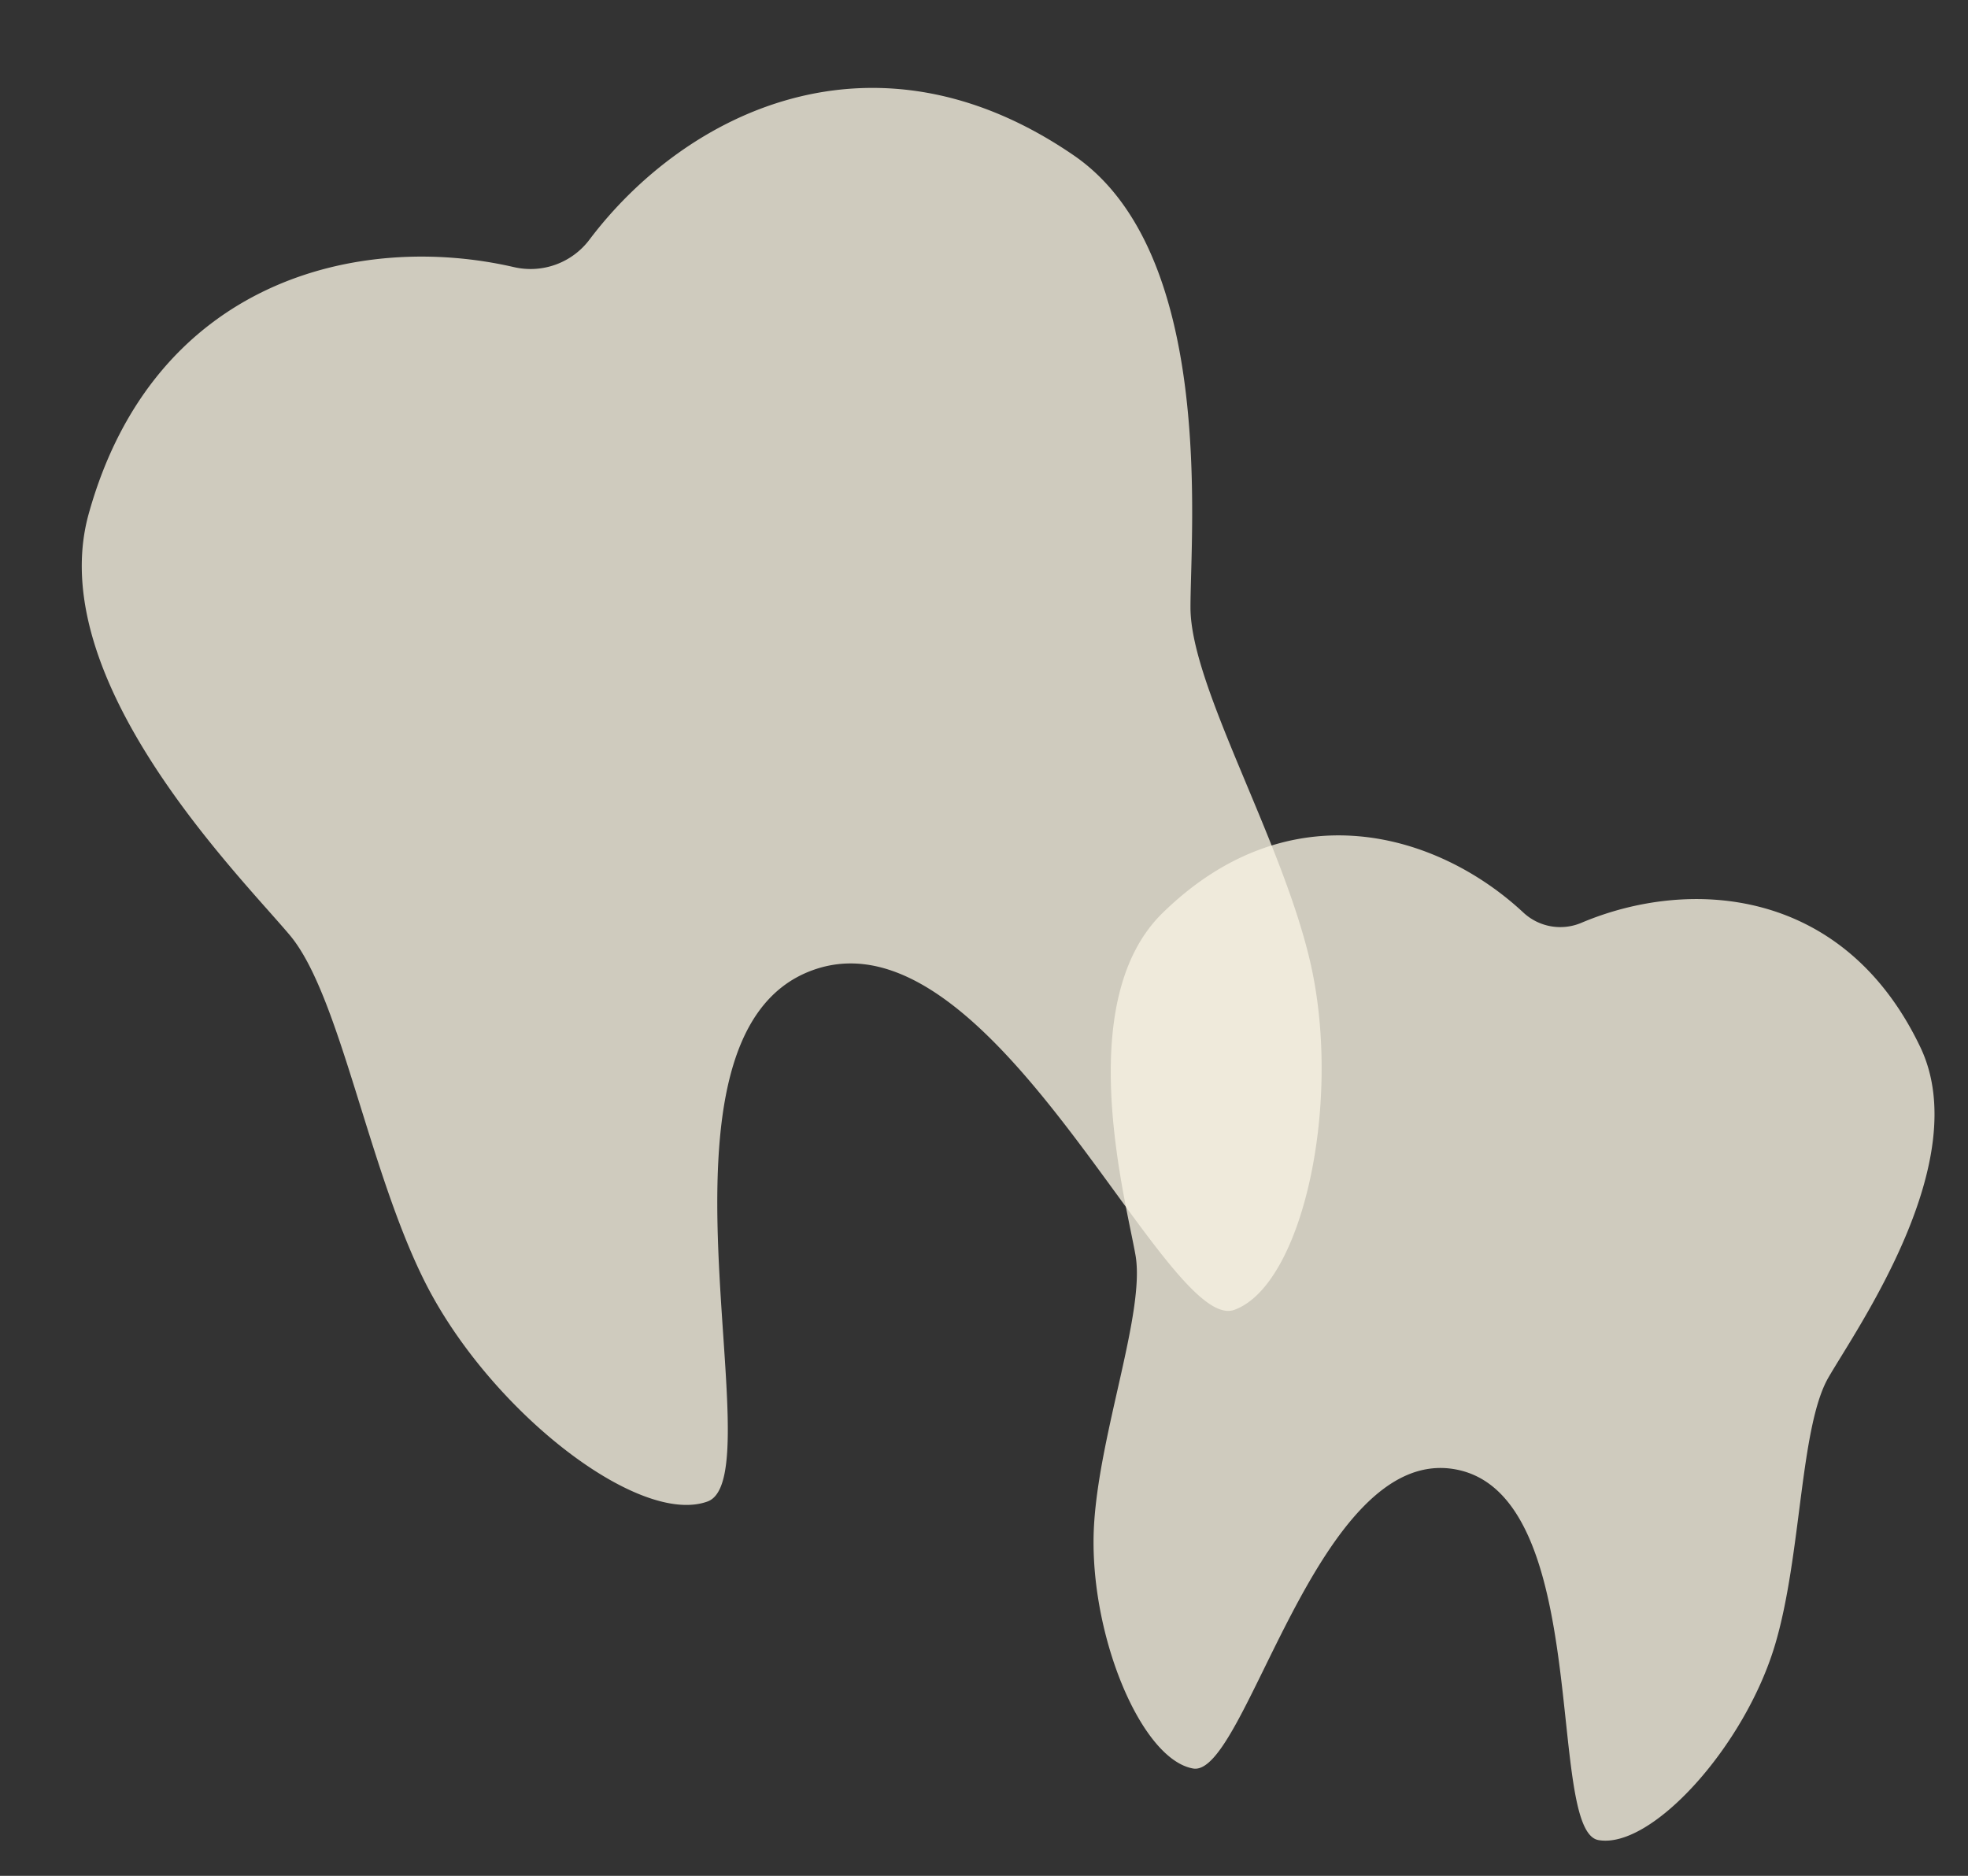
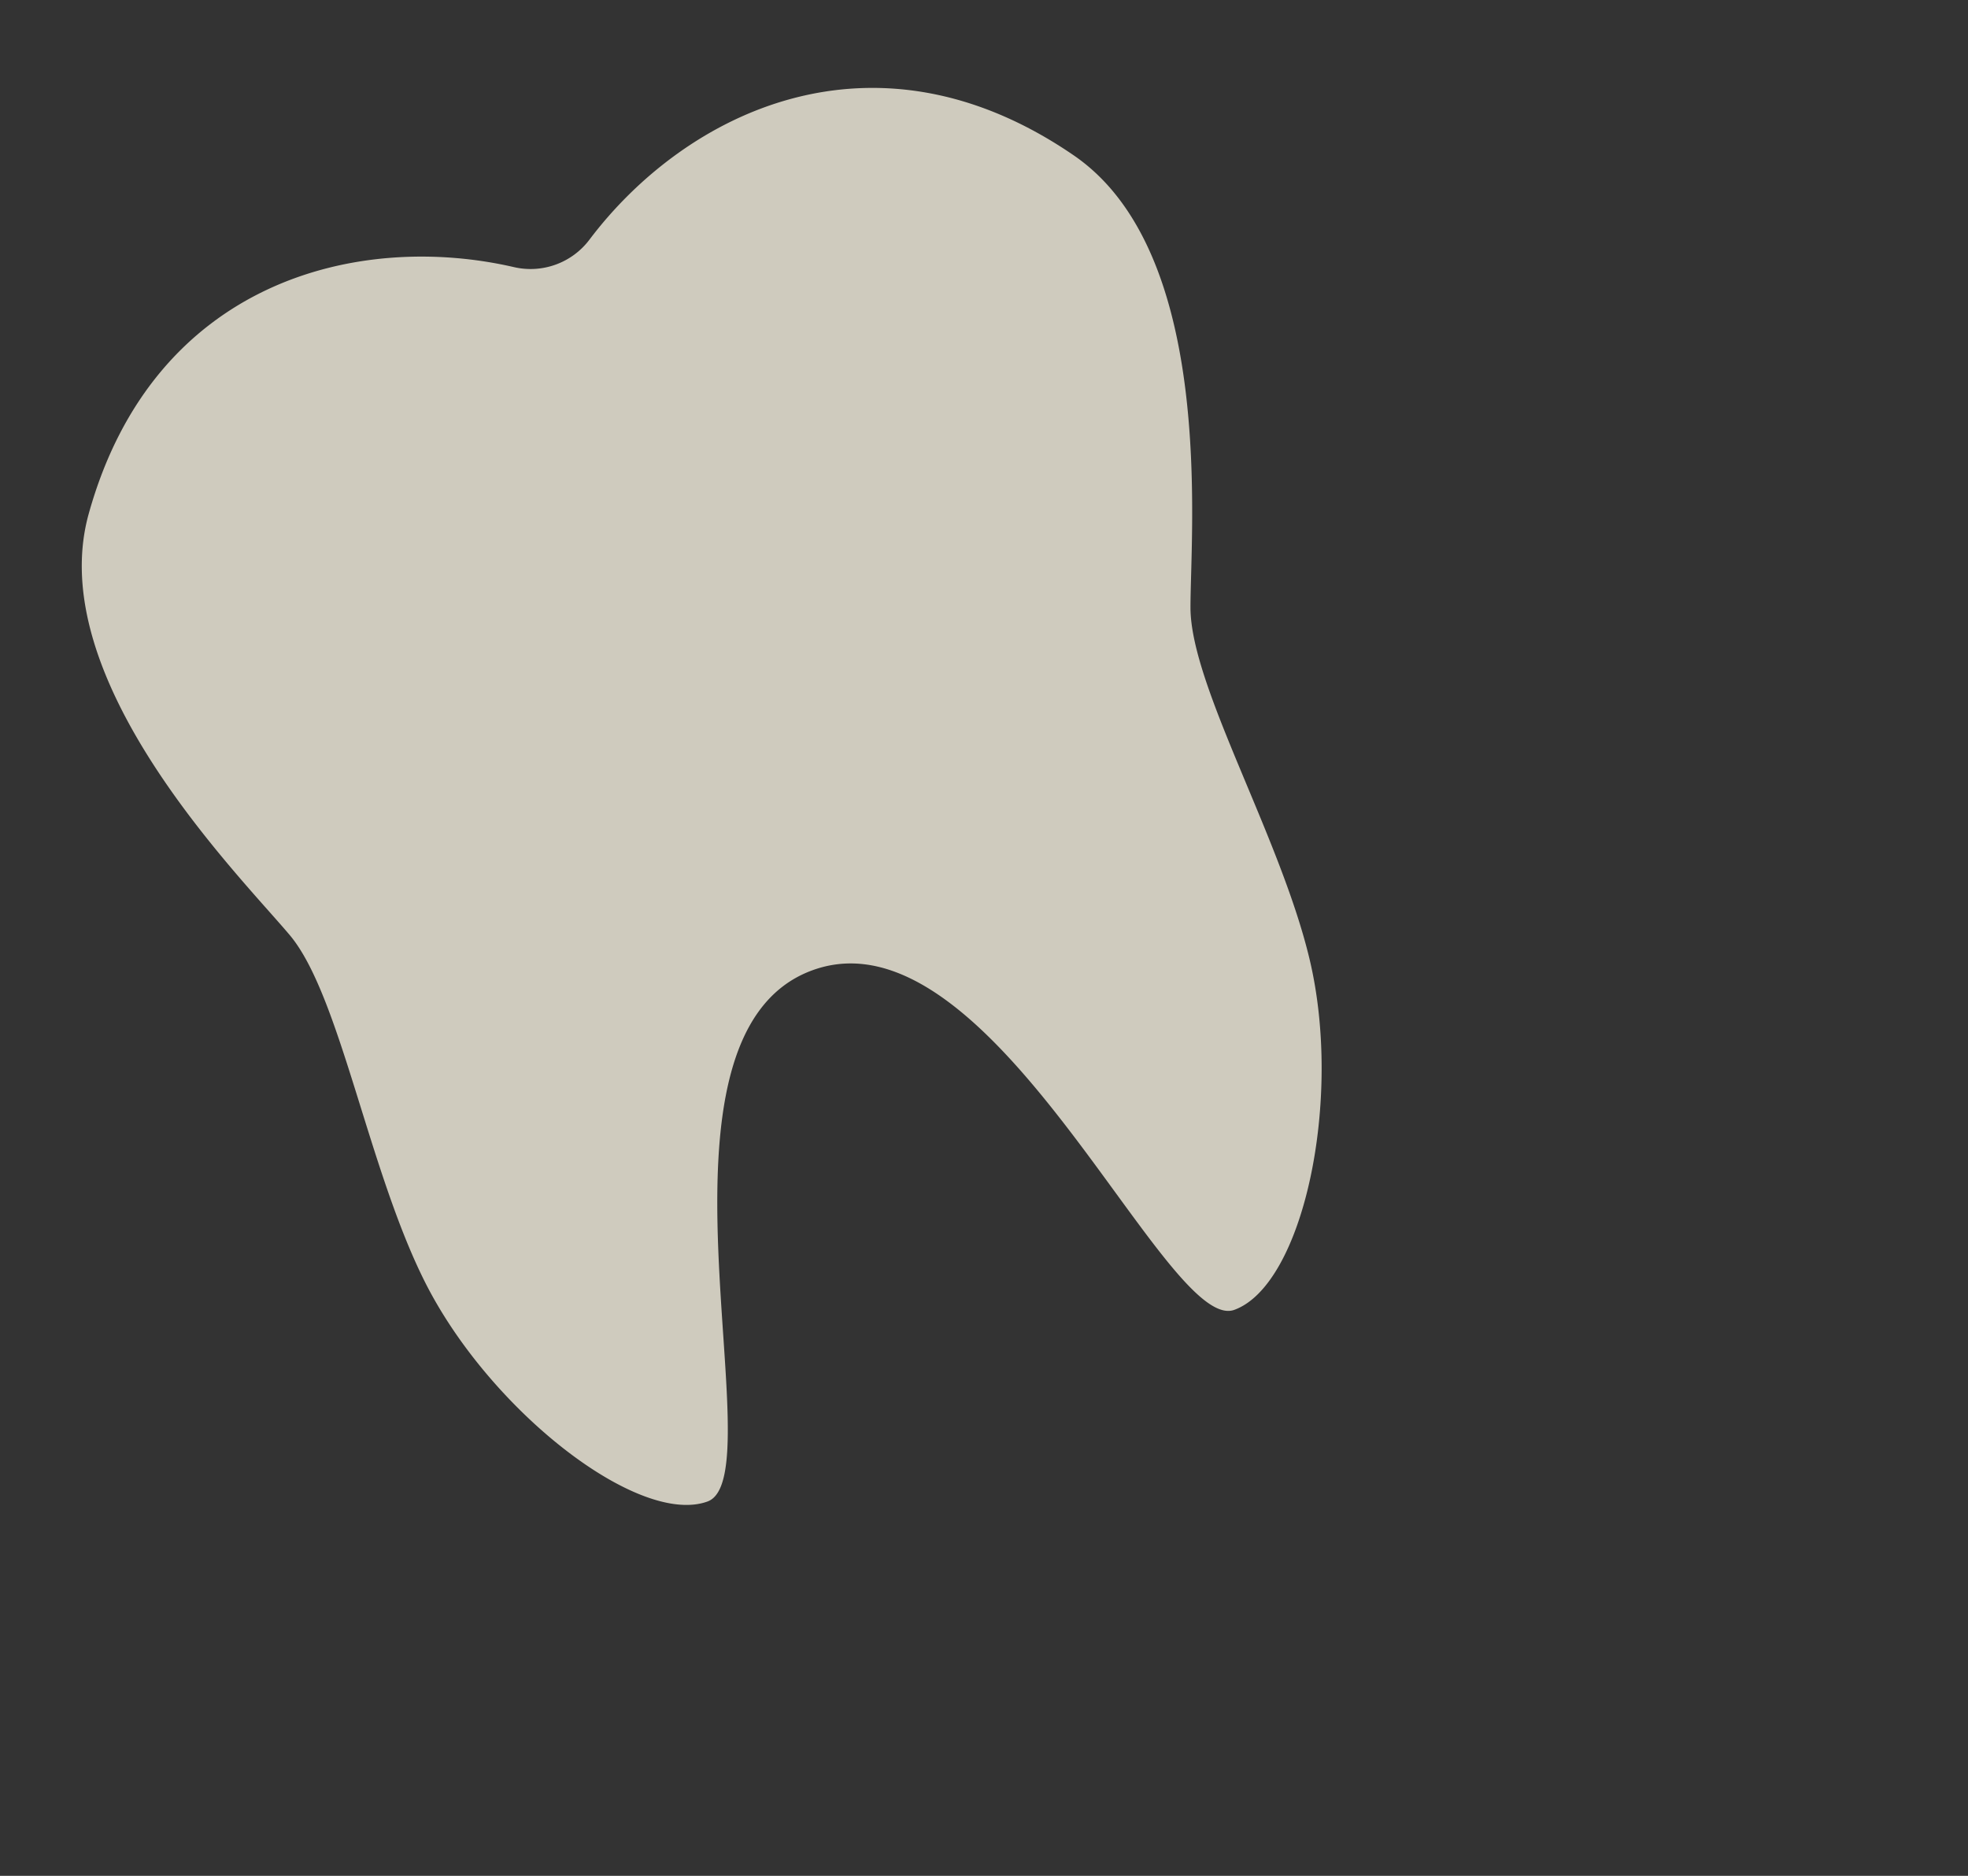
<svg xmlns="http://www.w3.org/2000/svg" width="192.969" height="183.921" viewBox="0 0 192.969 183.921">
  <rect x="0" y="0" width="192.969" height="183.921" fill="#333333" stroke="none" />
  <g id="グループ_489" data-name="グループ 489" transform="translate(-924.207 -595.924)">
    <path id="パス_443" data-name="パス 443" d="M55.247,81.1c-18.779,0-20.289,45.417-27.475,45.417s-17.046-15.7-18.679-29.74c-1.433-12.328,1.8-29.23-.816-36.415S-5.93,28.52,3.868,14.8C17.706-4.571,38.258-2.139,51.314,6.33a7.227,7.227,0,0,0,7.867,0c13.056-8.468,33.608-10.9,47.447,8.473,9.8,13.717-1.8,38.375-4.409,45.561s.616,24.087-.817,36.415c-1.633,14.044-11.494,29.74-18.679,29.74S74.027,81.1,55.247,81.1Z" transform="matrix(0.94, -0.342, 0.342, 0.94, 924.207, 633.715)" fill="#f8f2e2" opacity="0.795" />
-     <path id="パス_441" data-name="パス 441" d="M40.568,59.553c-13.79,0-14.9,33.35-20.175,33.35S7.876,81.377,6.677,71.065C5.625,62.012,8,49.6,6.078,44.325S-4.354,20.942,2.84,10.87C13-3.356,28.093-1.57,37.68,4.648a5.307,5.307,0,0,0,5.777,0c9.587-6.218,24.679-8,34.84,6.222,7.194,10.072-1.319,28.179-3.238,33.455s.453,17.687-.6,26.74C73.26,81.377,66.019,92.9,60.743,92.9S54.358,59.553,40.568,59.553Z" transform="matrix(0.985, 0.174, -0.174, 0.985, 1037.271, 674.264)" fill="#f8f2e2" opacity="0.795" />
  </g>
</svg>